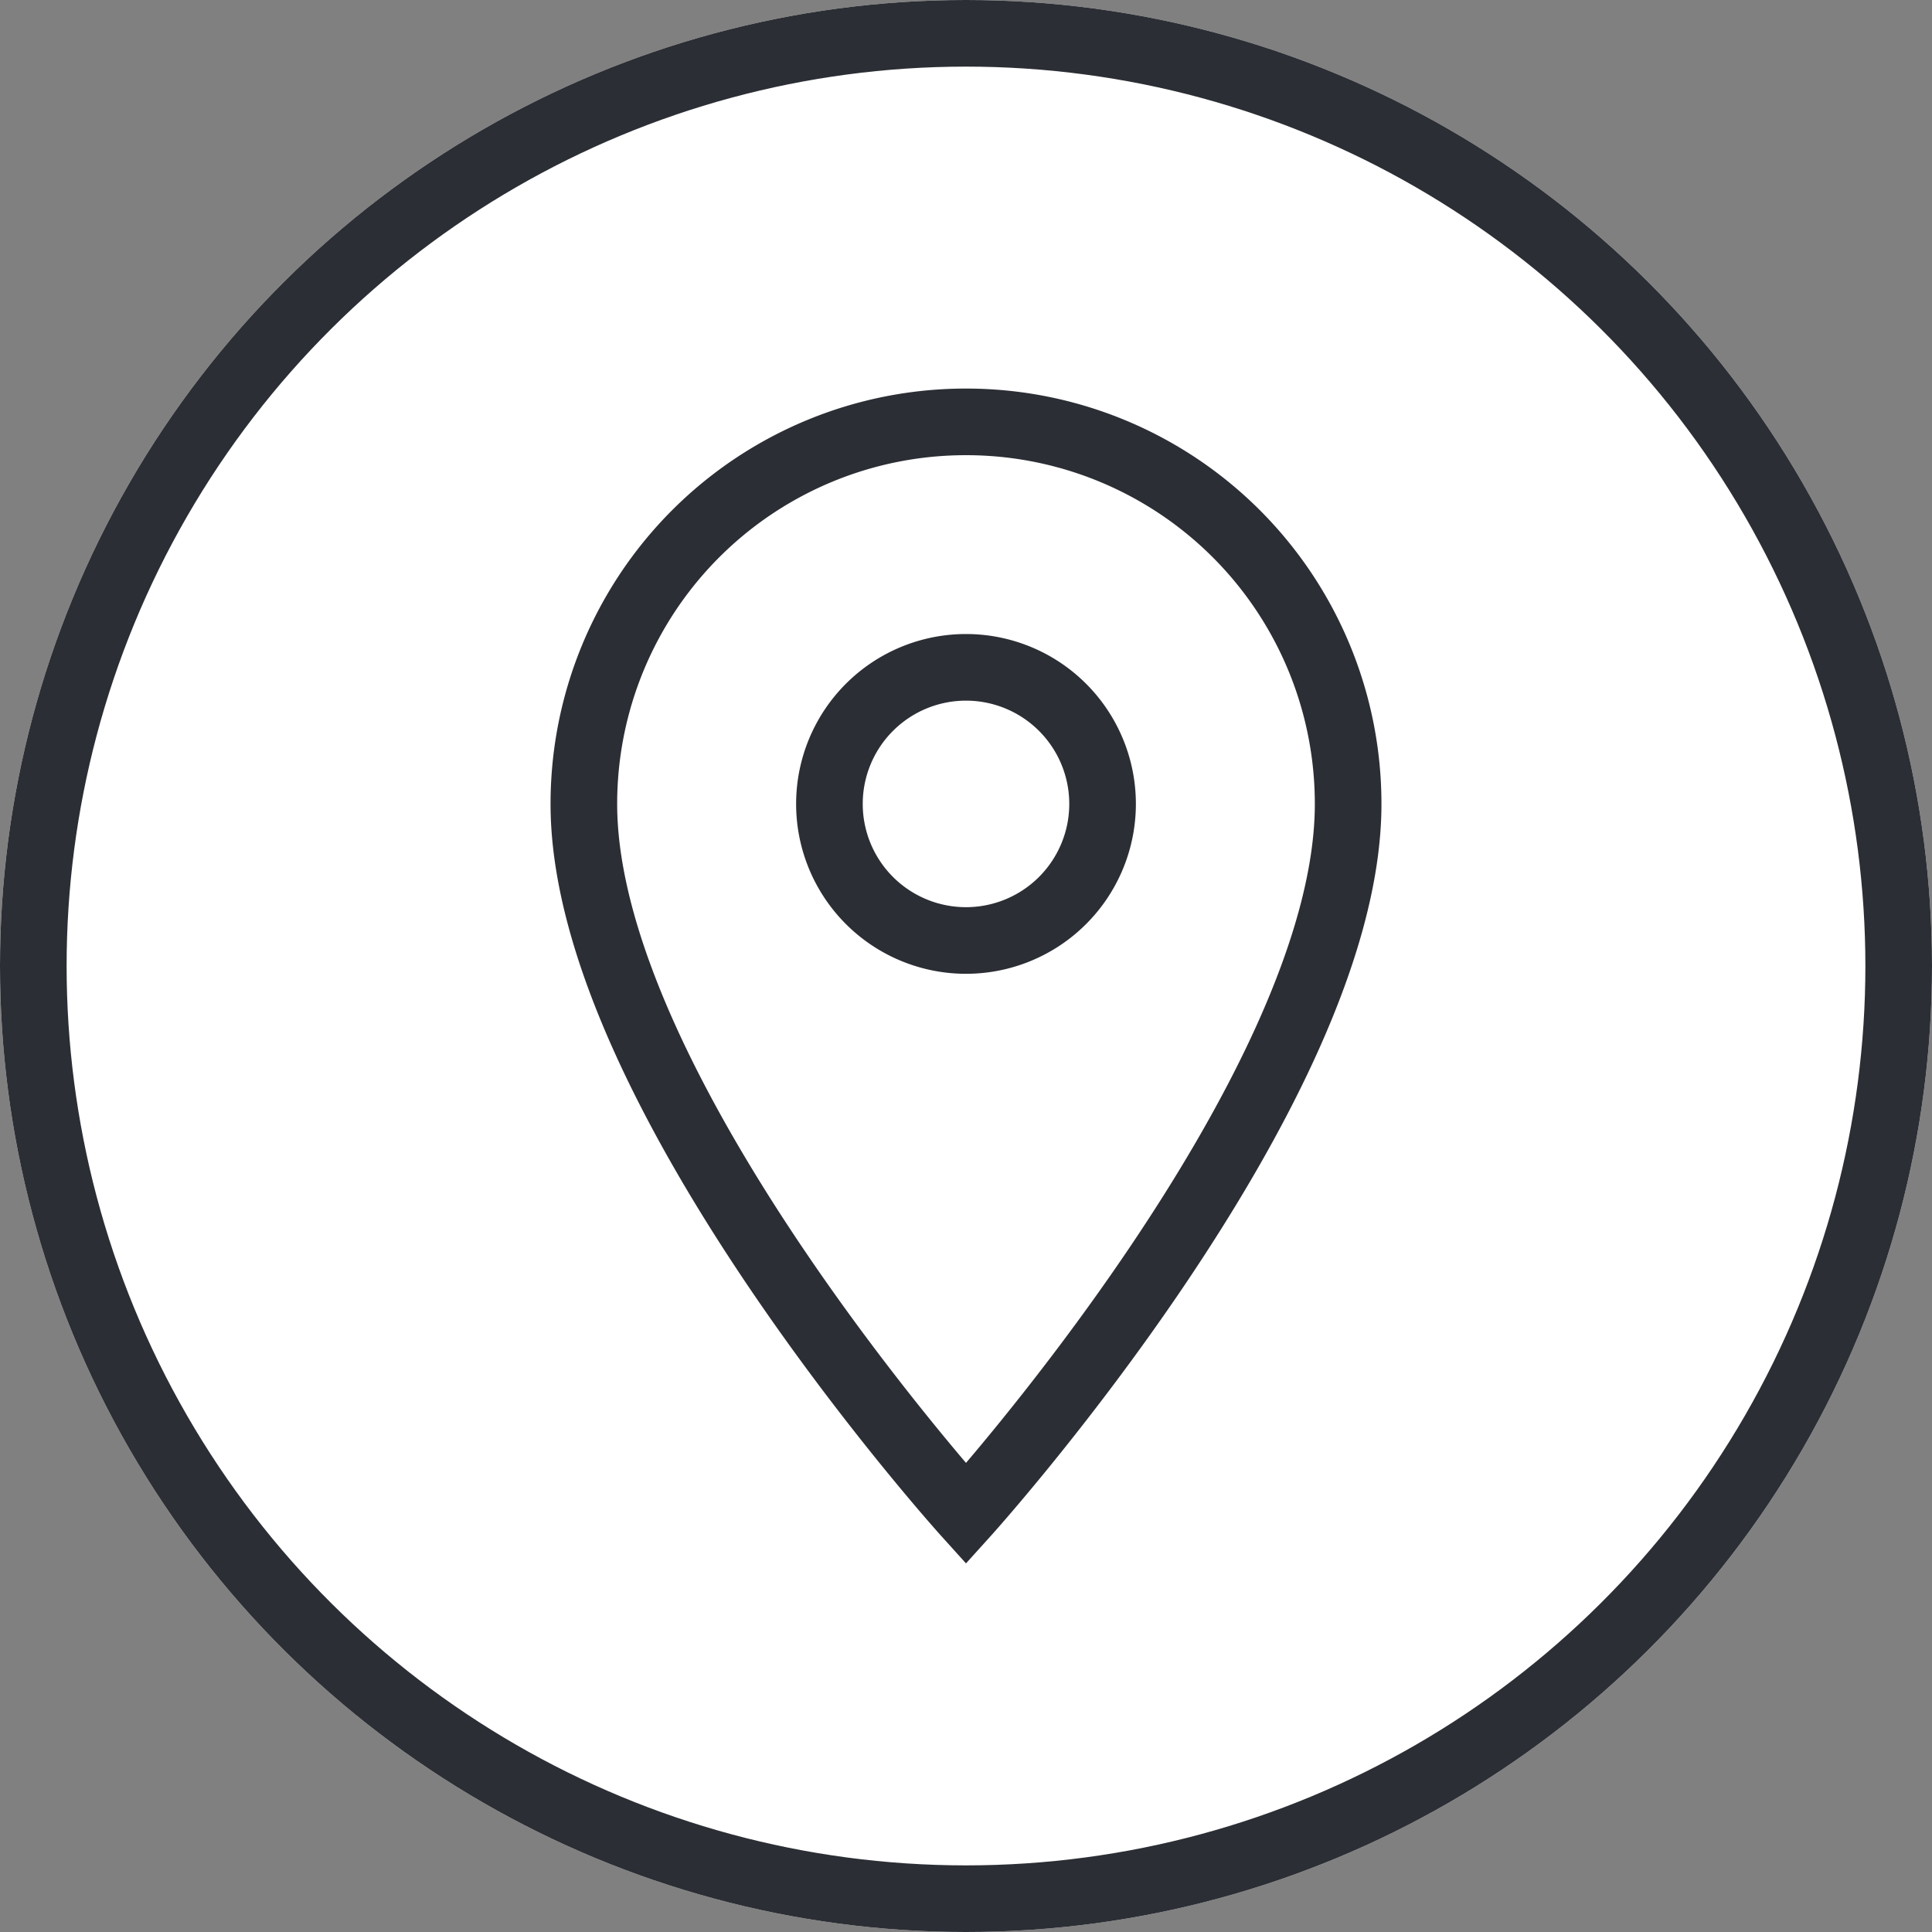
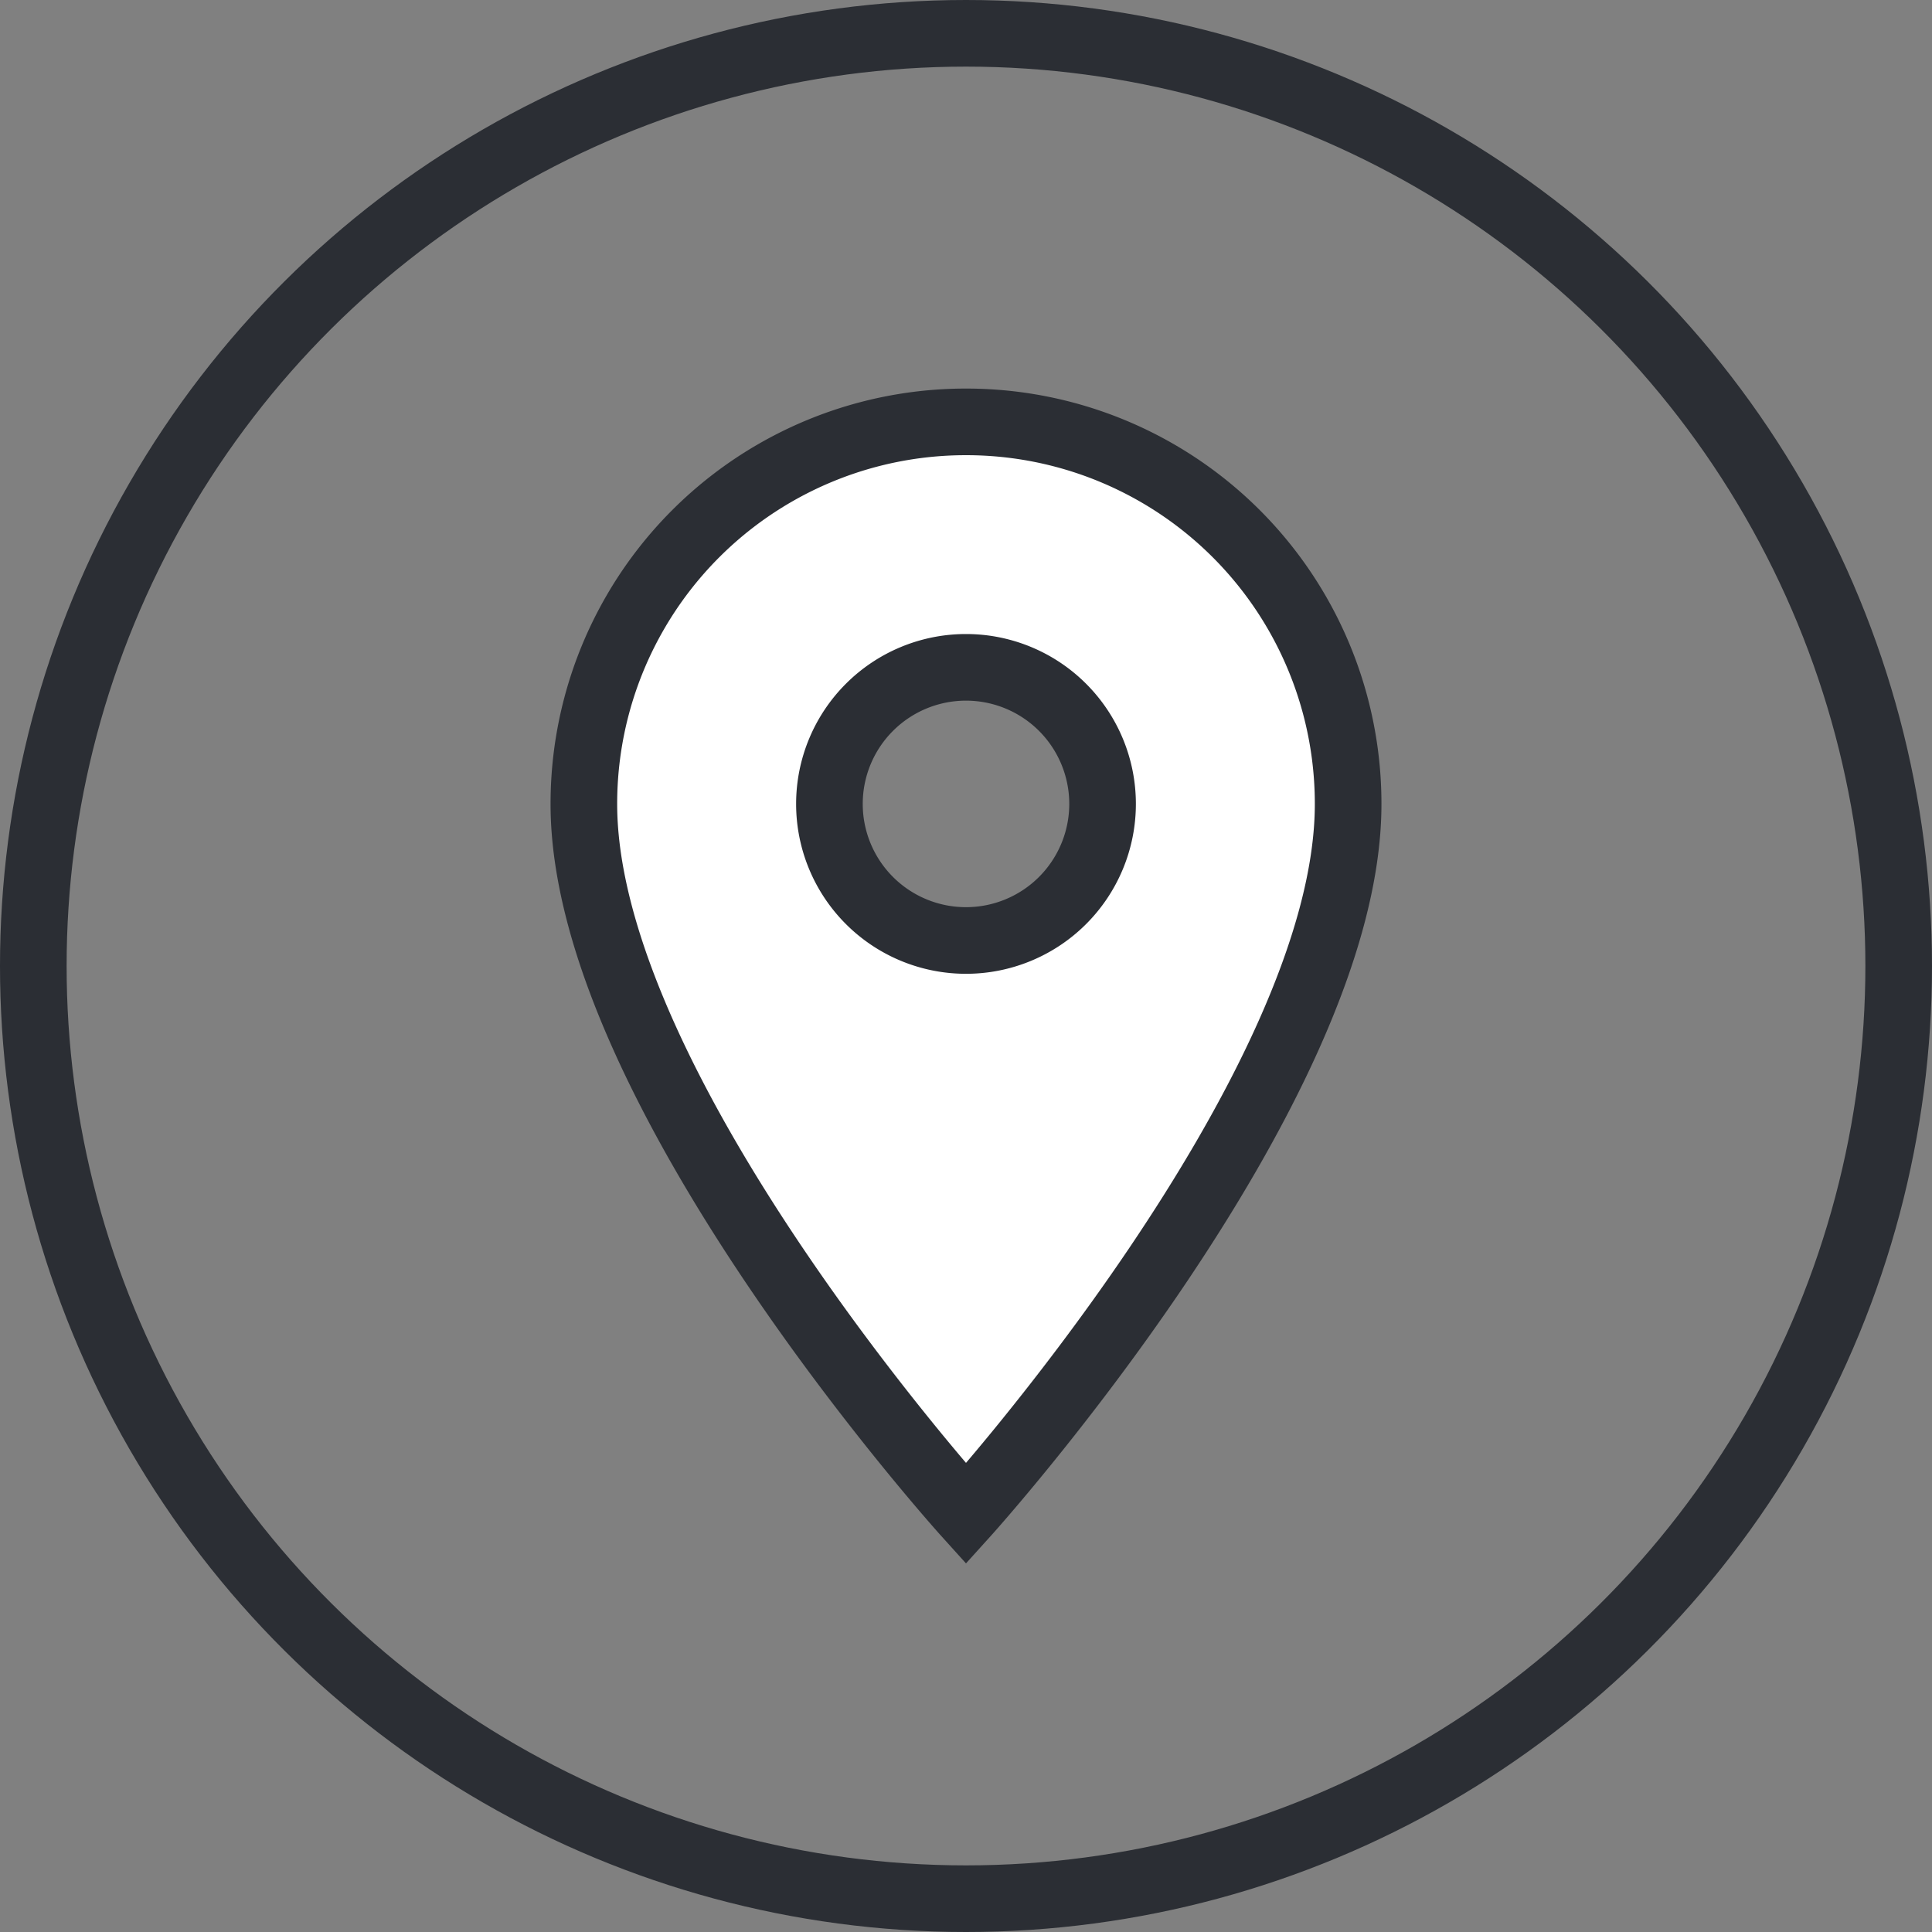
<svg xmlns="http://www.w3.org/2000/svg" viewBox="0 0 58 58" height="58" width="58">
  <rect x="0" y="0" width="58" height="58" fill="#808080" stroke="none" />
  <g transform="translate(1710 -1001.559) rotate(90)" data-name="Group 1254" id="Group_1254">
    <g stroke-width="2" stroke="#2b2e34" fill="#fff" transform="translate(1001.559 1652)" data-name="Ellipse 23" id="Ellipse_23">
-       <circle stroke="none" r="29" cy="29" cx="29" />
      <circle fill="none" r="28" cy="29" cx="29" />
    </g>
    <path stroke-width="2" stroke="#2b2e34" fill="#fff" transform="translate(1011.224 1699.972) rotate(-90)" d="M18.972,3A11.464,11.464,0,0,0,7.5,14.472c0,8.6,11.472,21.305,11.472,21.305s11.472-12.7,11.472-21.305A11.464,11.464,0,0,0,18.972,3Zm0,15.569a4.1,4.1,0,1,1,4.1-4.1A4.1,4.1,0,0,1,18.972,18.569Z" data-name="Icon material-location-on" id="Icon_material-location-on" />
  </g>
</svg>